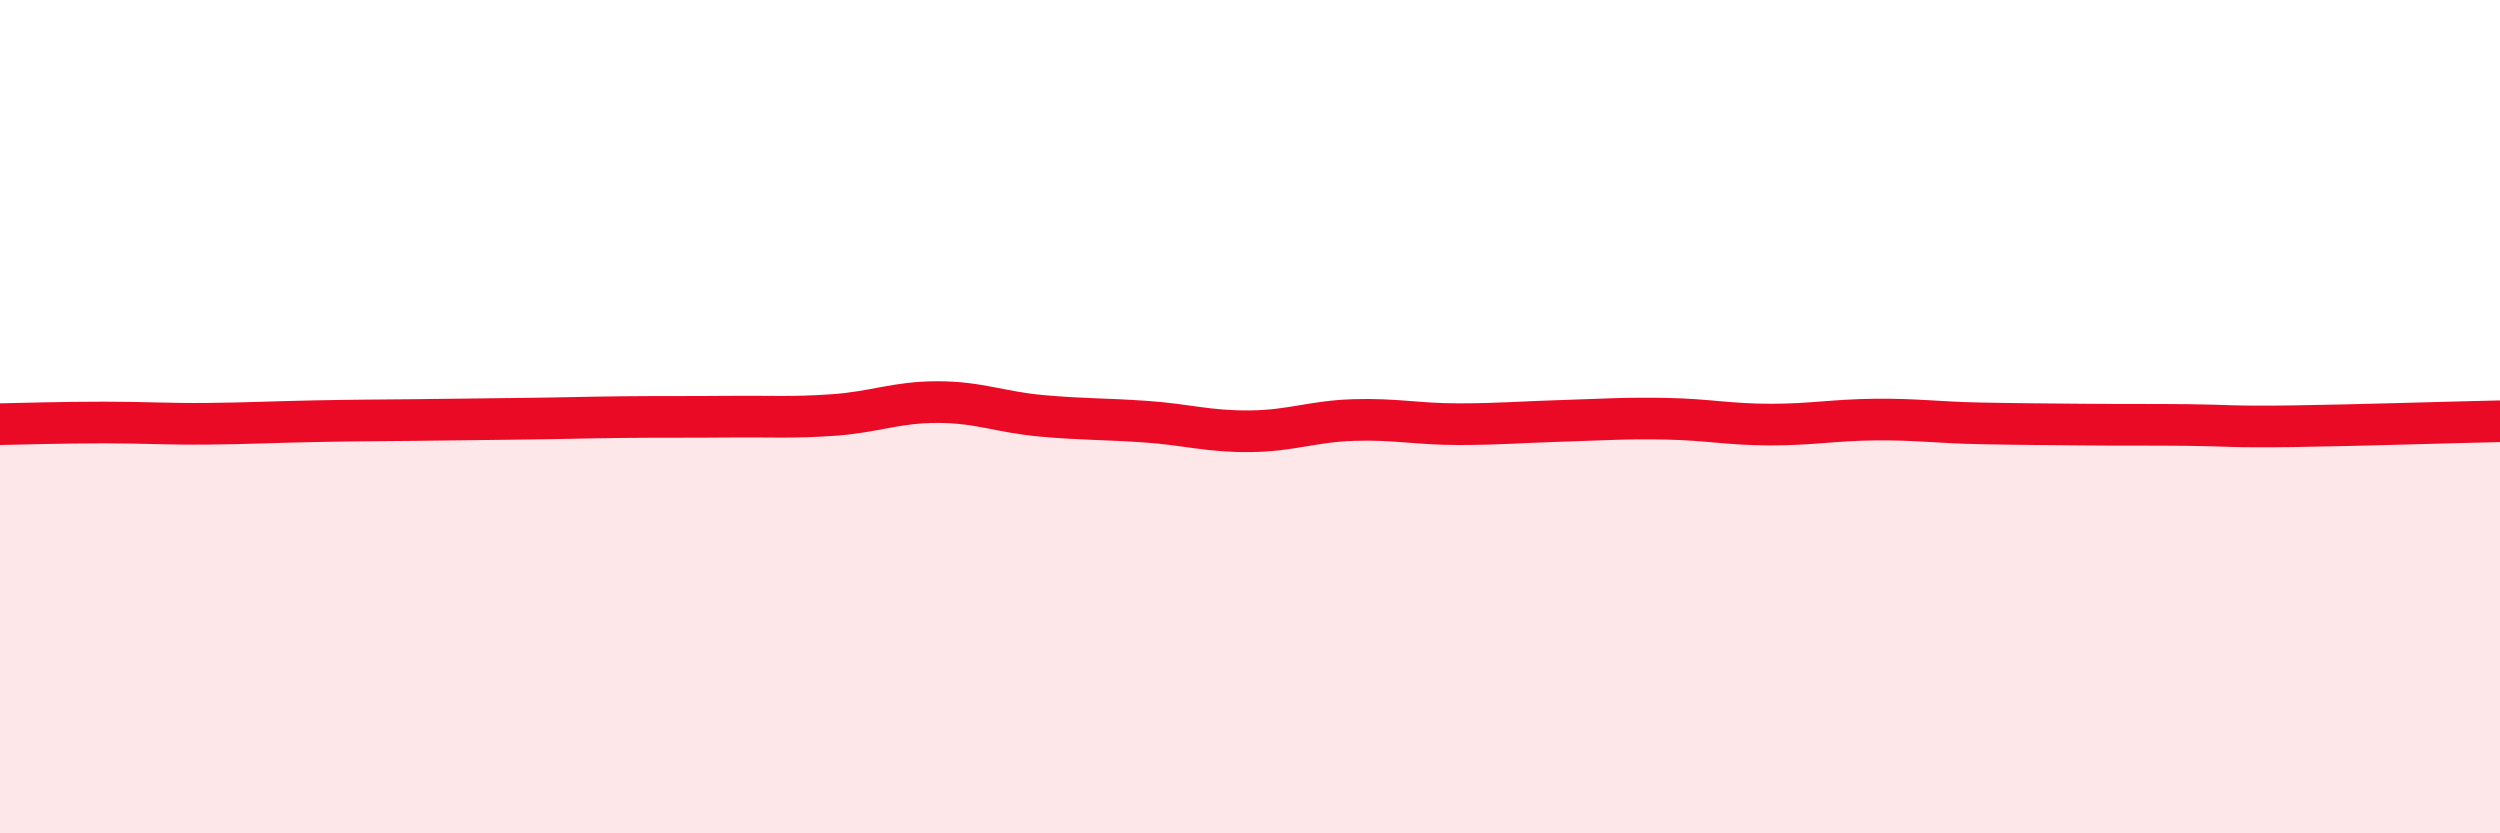
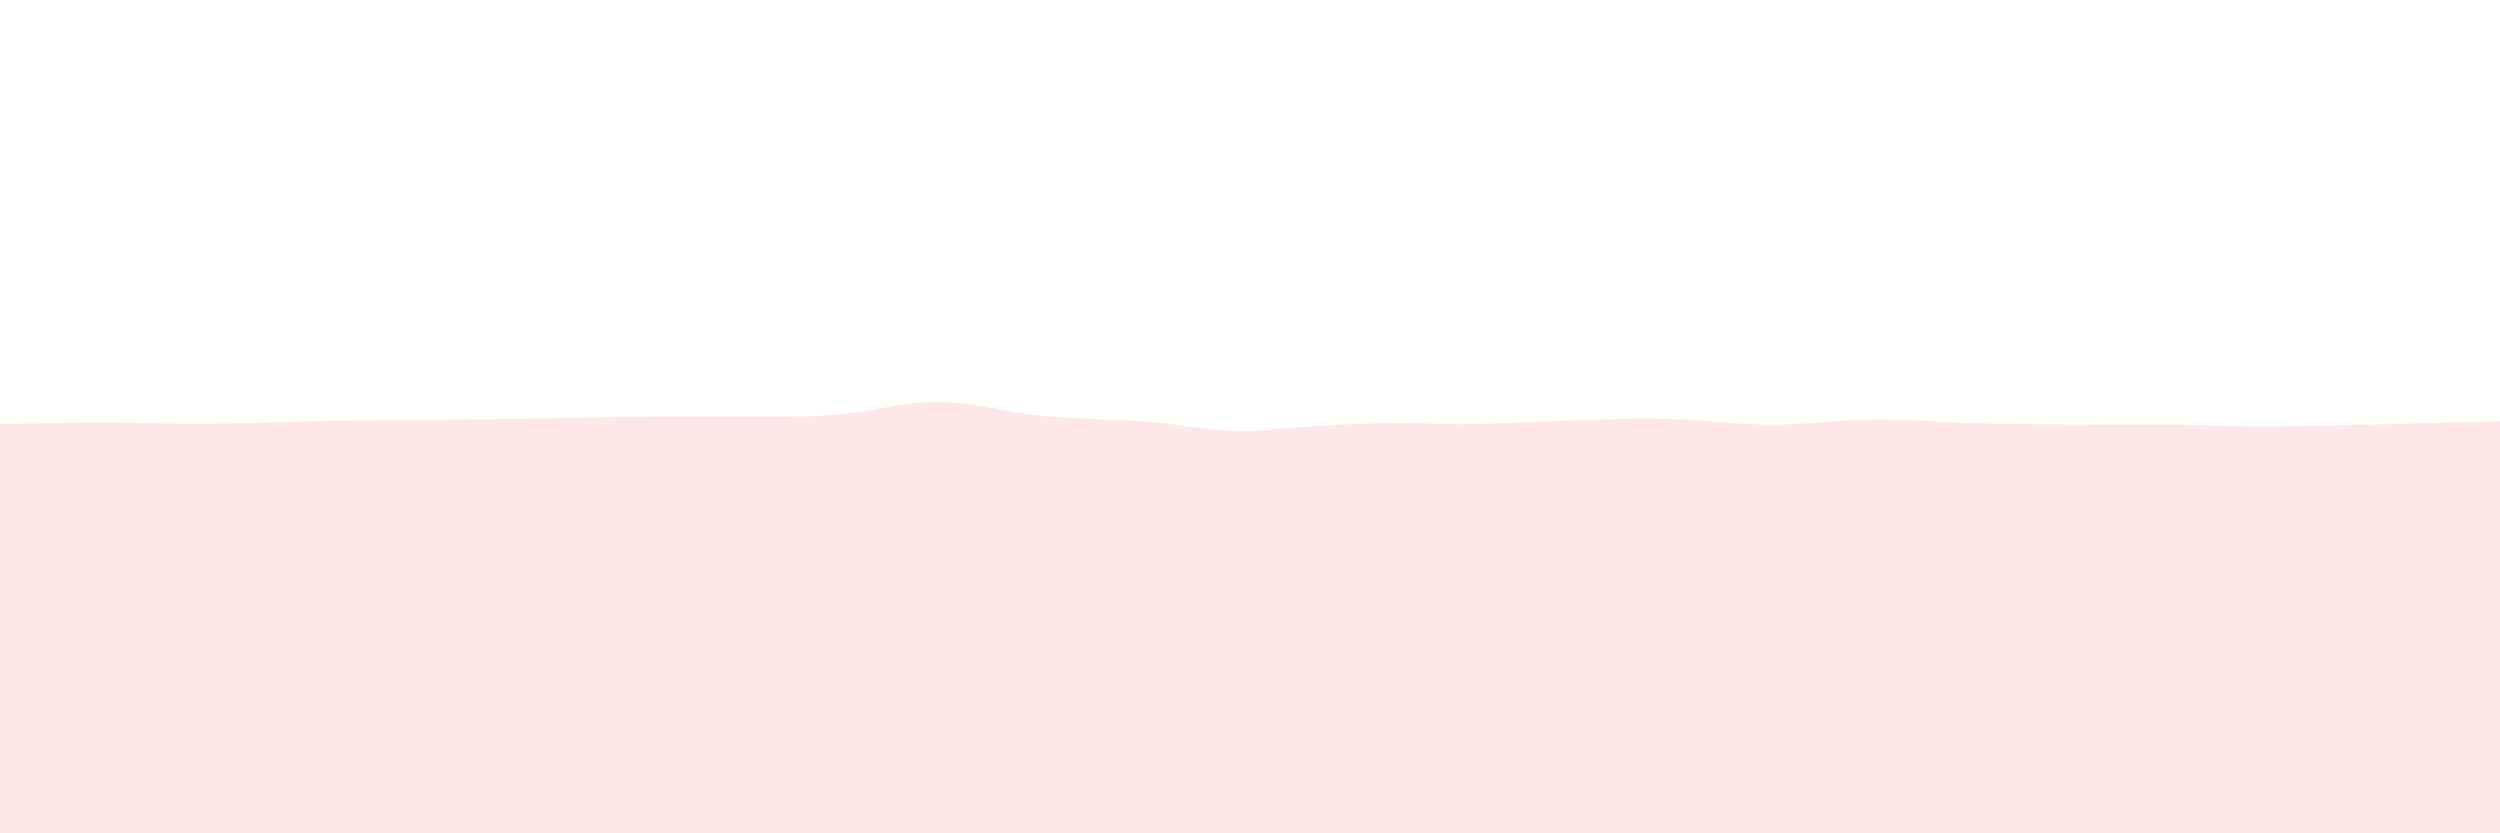
<svg xmlns="http://www.w3.org/2000/svg" width="60" height="20" viewBox="0 0 60 20">
-   <path d="M 0,10.18 C 0.5,10.17 1.5,10.14 2.5,10.14 C 3.5,10.14 4,10.18 5,10.17 C 6,10.16 6.5,10.13 7.5,10.11 C 8.5,10.09 9,10.09 10,10.08 C 11,10.07 11.5,10.06 12.5,10.05 C 13.5,10.04 14,10.02 15,10.01 C 16,10 16.5,10.01 17.5,10 C 18.5,9.99 19,10.03 20,9.96 C 21,9.89 21.5,9.65 22.5,9.65 C 23.5,9.65 24,9.89 25,9.98 C 26,10.07 26.5,10.05 27.5,10.12 C 28.5,10.19 29,10.36 30,10.35 C 31,10.34 31.5,10.11 32.5,10.08 C 33.5,10.05 34,10.18 35,10.18 C 36,10.18 36.5,10.13 37.5,10.1 C 38.5,10.07 39,10.03 40,10.05 C 41,10.07 41.5,10.19 42.5,10.19 C 43.5,10.19 44,10.08 45,10.07 C 46,10.06 46.5,10.14 47.5,10.16 C 48.5,10.18 49,10.18 50,10.19 C 51,10.2 51.5,10.19 52.5,10.2 C 53.5,10.21 53.5,10.25 55,10.23 C 56.5,10.21 59,10.13 60,10.11L60 20L0 20Z" fill="#EB0A25" opacity="0.1" stroke-linecap="round" stroke-linejoin="round" />
-   <path d="M 0,10.18 C 0.5,10.17 1.5,10.14 2.5,10.14 C 3.5,10.14 4,10.18 5,10.17 C 6,10.16 6.5,10.13 7.5,10.11 C 8.5,10.09 9,10.09 10,10.08 C 11,10.07 11.5,10.06 12.5,10.05 C 13.5,10.04 14,10.02 15,10.01 C 16,10 16.5,10.01 17.5,10 C 18.5,9.99 19,10.03 20,9.96 C 21,9.89 21.5,9.65 22.5,9.65 C 23.5,9.65 24,9.89 25,9.98 C 26,10.07 26.5,10.05 27.5,10.12 C 28.5,10.19 29,10.36 30,10.35 C 31,10.34 31.5,10.11 32.5,10.08 C 33.5,10.05 34,10.18 35,10.18 C 36,10.18 36.5,10.13 37.5,10.1 C 38.5,10.07 39,10.03 40,10.05 C 41,10.07 41.5,10.19 42.5,10.19 C 43.5,10.19 44,10.08 45,10.07 C 46,10.06 46.5,10.14 47.5,10.16 C 48.5,10.18 49,10.18 50,10.19 C 51,10.2 51.5,10.19 52.5,10.2 C 53.5,10.21 53.5,10.25 55,10.23 C 56.5,10.21 59,10.13 60,10.11" stroke="#EB0A25" stroke-width="1" fill="none" stroke-linecap="round" stroke-linejoin="round" />
+   <path d="M 0,10.18 C 0.5,10.17 1.5,10.14 2.5,10.14 C 3.5,10.14 4,10.18 5,10.17 C 6,10.16 6.5,10.13 7.5,10.11 C 8.5,10.09 9,10.09 10,10.08 C 11,10.07 11.5,10.06 12.5,10.05 C 13.5,10.04 14,10.02 15,10.01 C 16,10 16.5,10.01 17.5,10 C 18.5,9.99 19,10.03 20,9.96 C 21,9.89 21.5,9.65 22.5,9.65 C 23.5,9.65 24,9.89 25,9.98 C 26,10.07 26.5,10.05 27.5,10.12 C 28.5,10.19 29,10.36 30,10.35 C 33.5,10.05 34,10.18 35,10.18 C 36,10.18 36.5,10.13 37.5,10.1 C 38.5,10.07 39,10.03 40,10.05 C 41,10.07 41.5,10.19 42.5,10.19 C 43.5,10.19 44,10.08 45,10.07 C 46,10.06 46.5,10.14 47.5,10.16 C 48.5,10.18 49,10.18 50,10.19 C 51,10.2 51.5,10.19 52.5,10.2 C 53.5,10.21 53.5,10.25 55,10.23 C 56.5,10.21 59,10.13 60,10.11L60 20L0 20Z" fill="#EB0A25" opacity="0.1" stroke-linecap="round" stroke-linejoin="round" />
</svg>